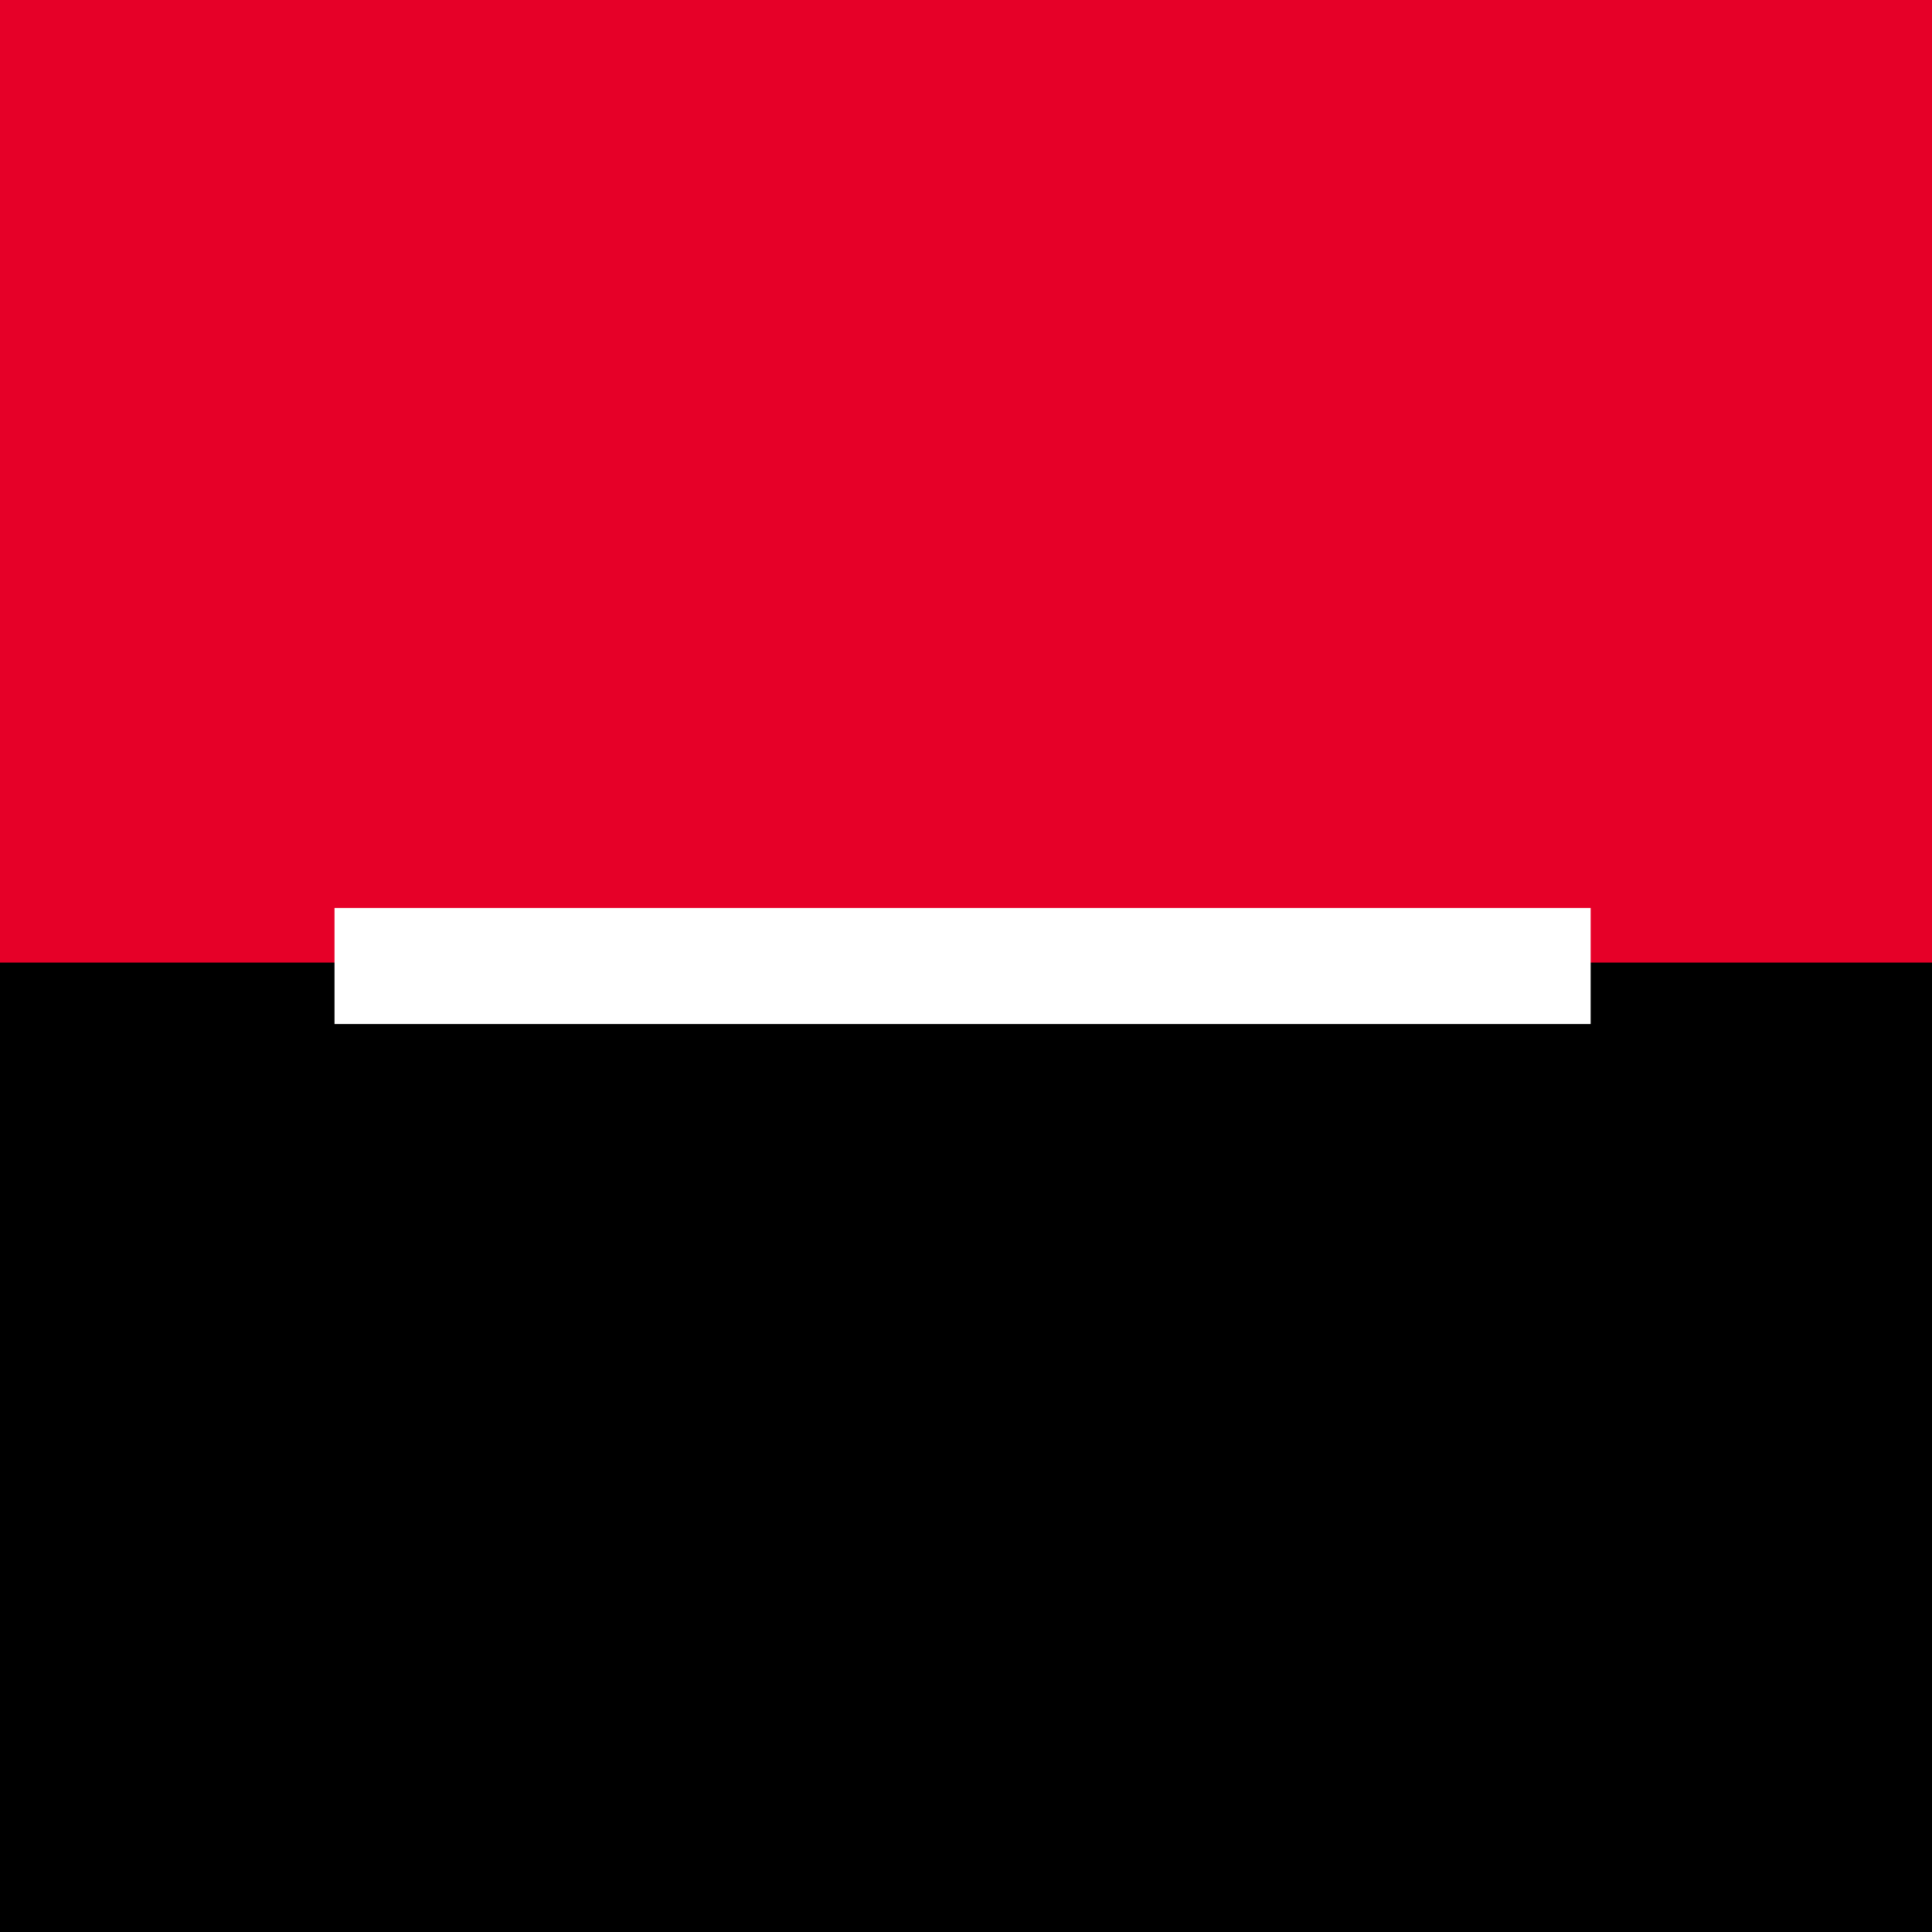
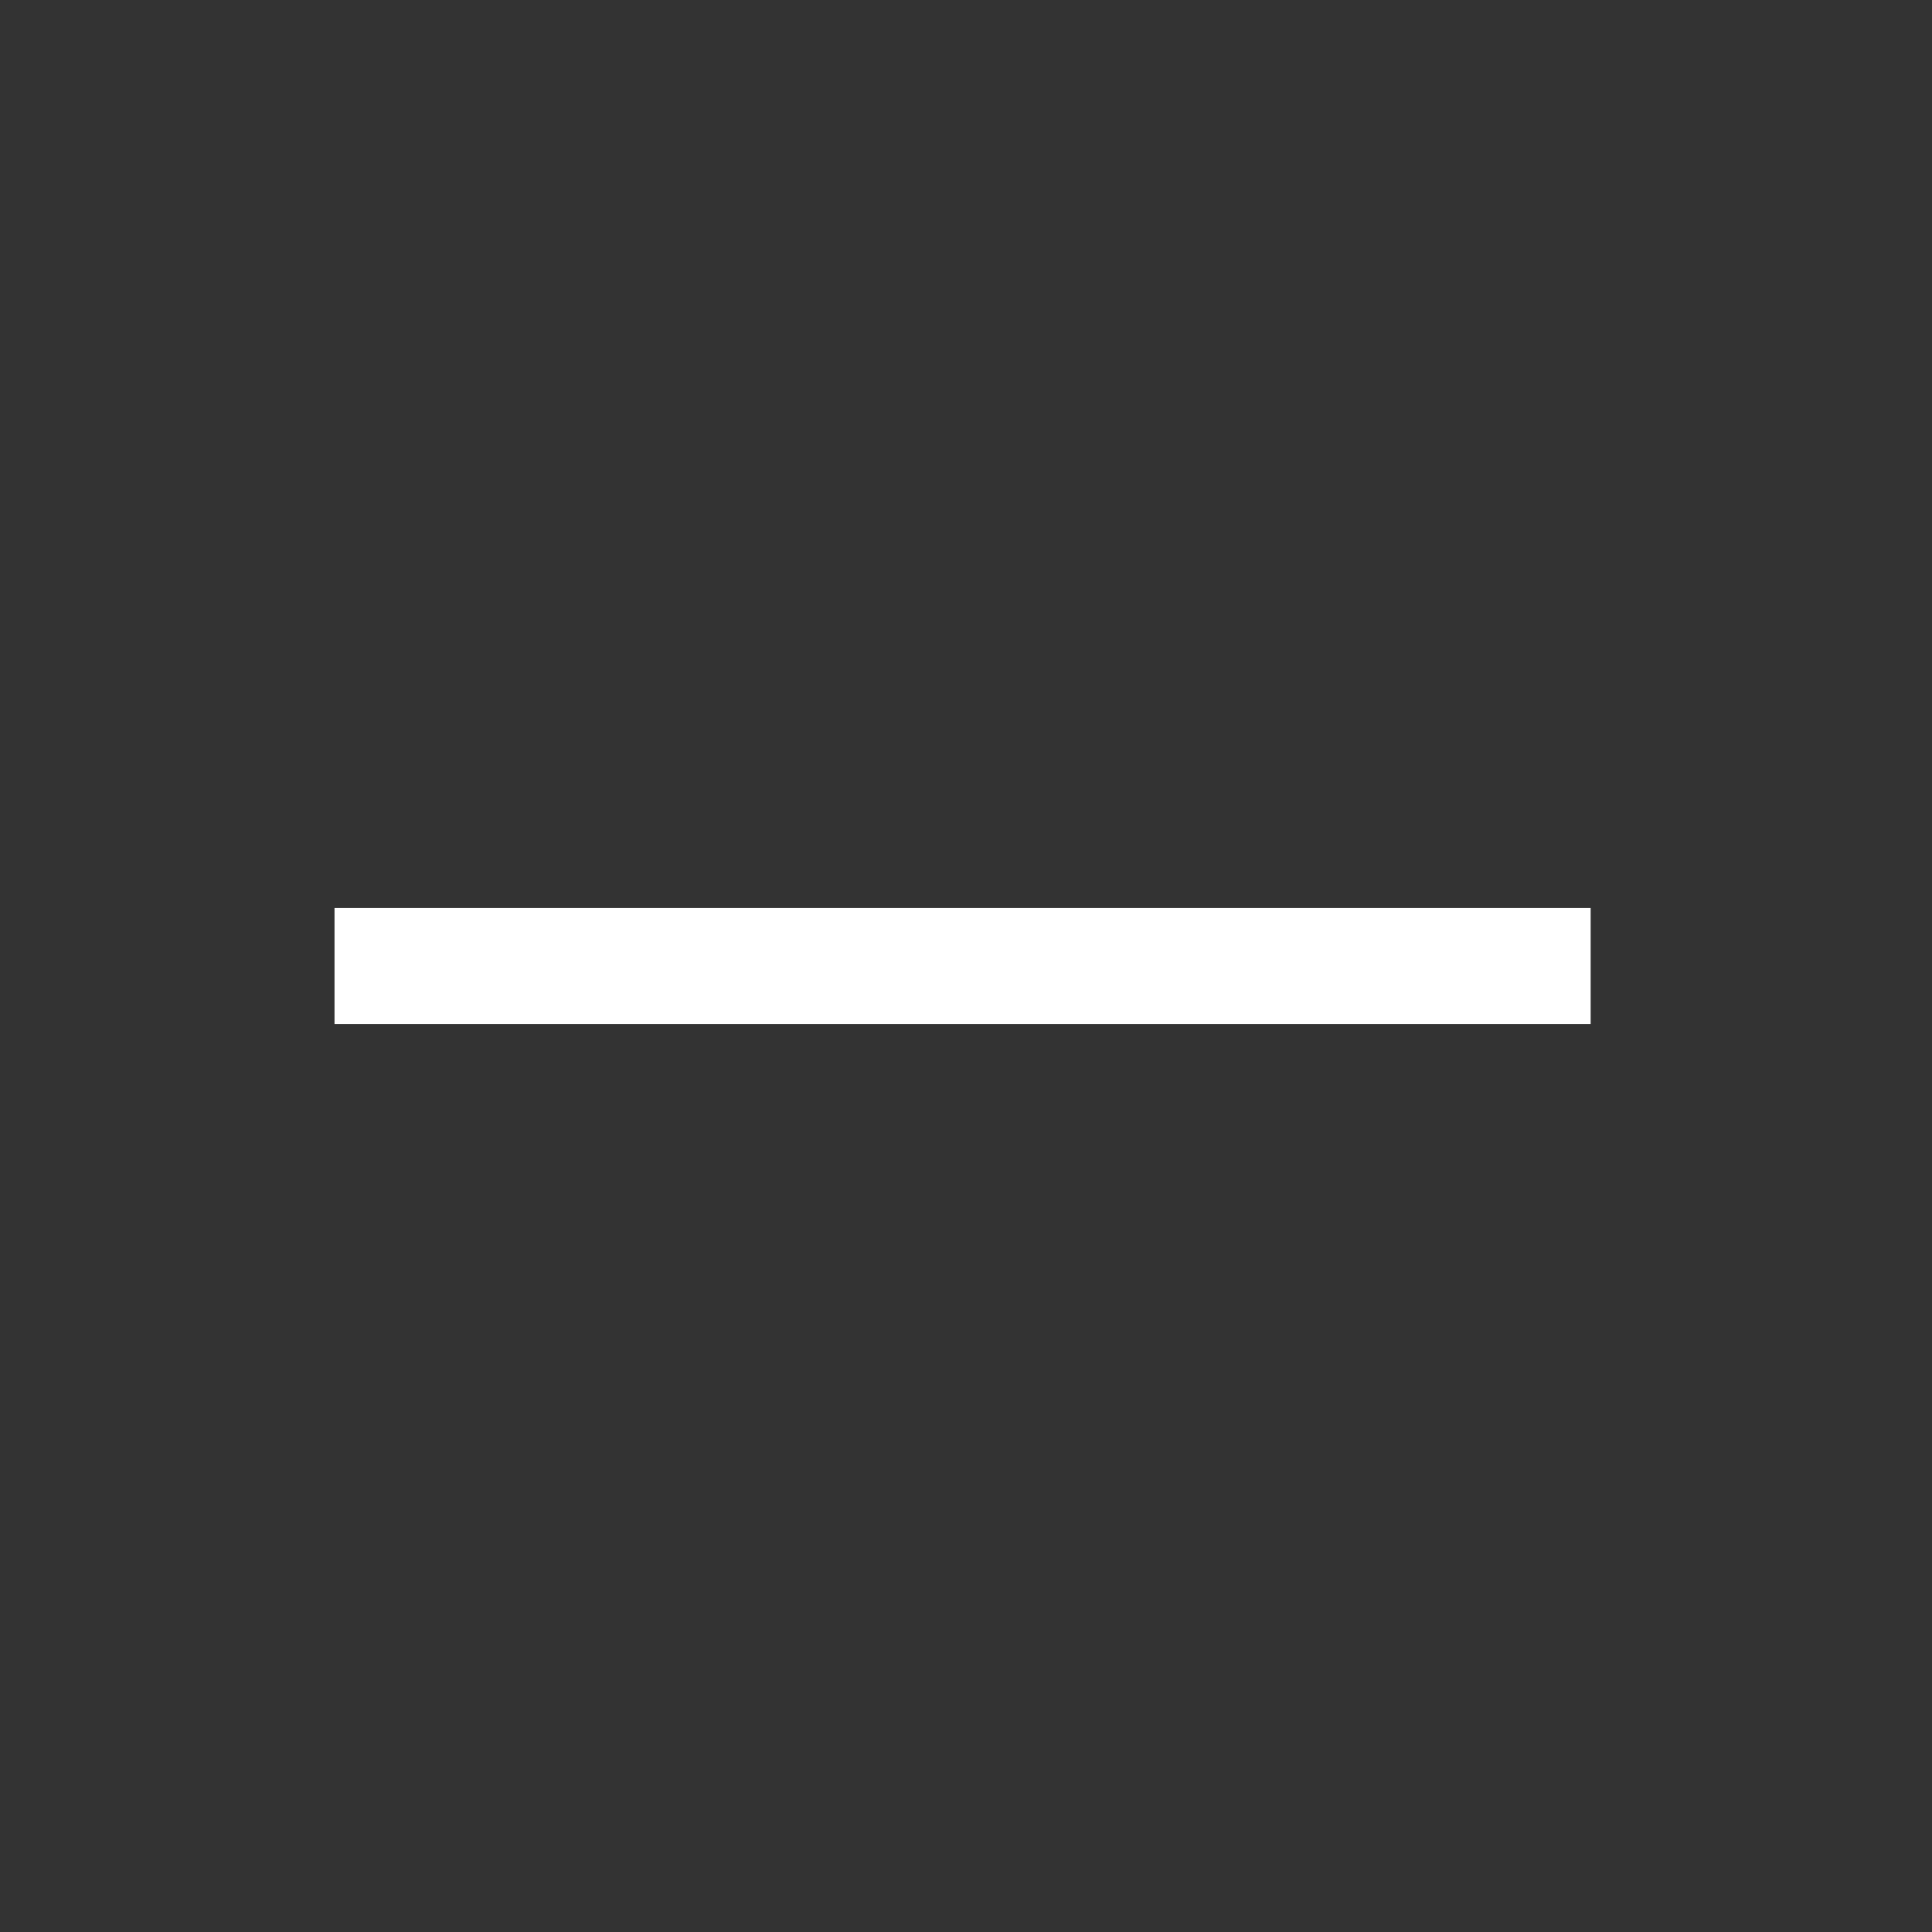
<svg xmlns="http://www.w3.org/2000/svg" xmlns:ns1="https://boxy-svg.com" viewBox="0 0 28.3 28.3" width="28.3px" height="28.3px">
  <rect x="0" y="0" width="28.3" height="28.3" fill="#333333" stroke="none" />
  <defs>
    <ns1:export>
      <ns1:file format="svg" />
    </ns1:export>
  </defs>
  <g id="g22" transform="matrix(1, 0, 0, 1, -411.7, -283.5)">
-     <path id="rect4" fill="#e60028" d="M 411.7 283.5 L 440 283.5 L 440 298 L 411.7 298 L 411.7 283.5 Z" />
-     <path id="rect6" d="M 411.7 297.6 L 440 297.6 L 440 311.8 L 411.7 311.8 L 411.7 297.6 Z" />
    <path id="rect8" fill="#fff" d="M416.6 296.8H435v1.7h-18.4z" />
  </g>
</svg>